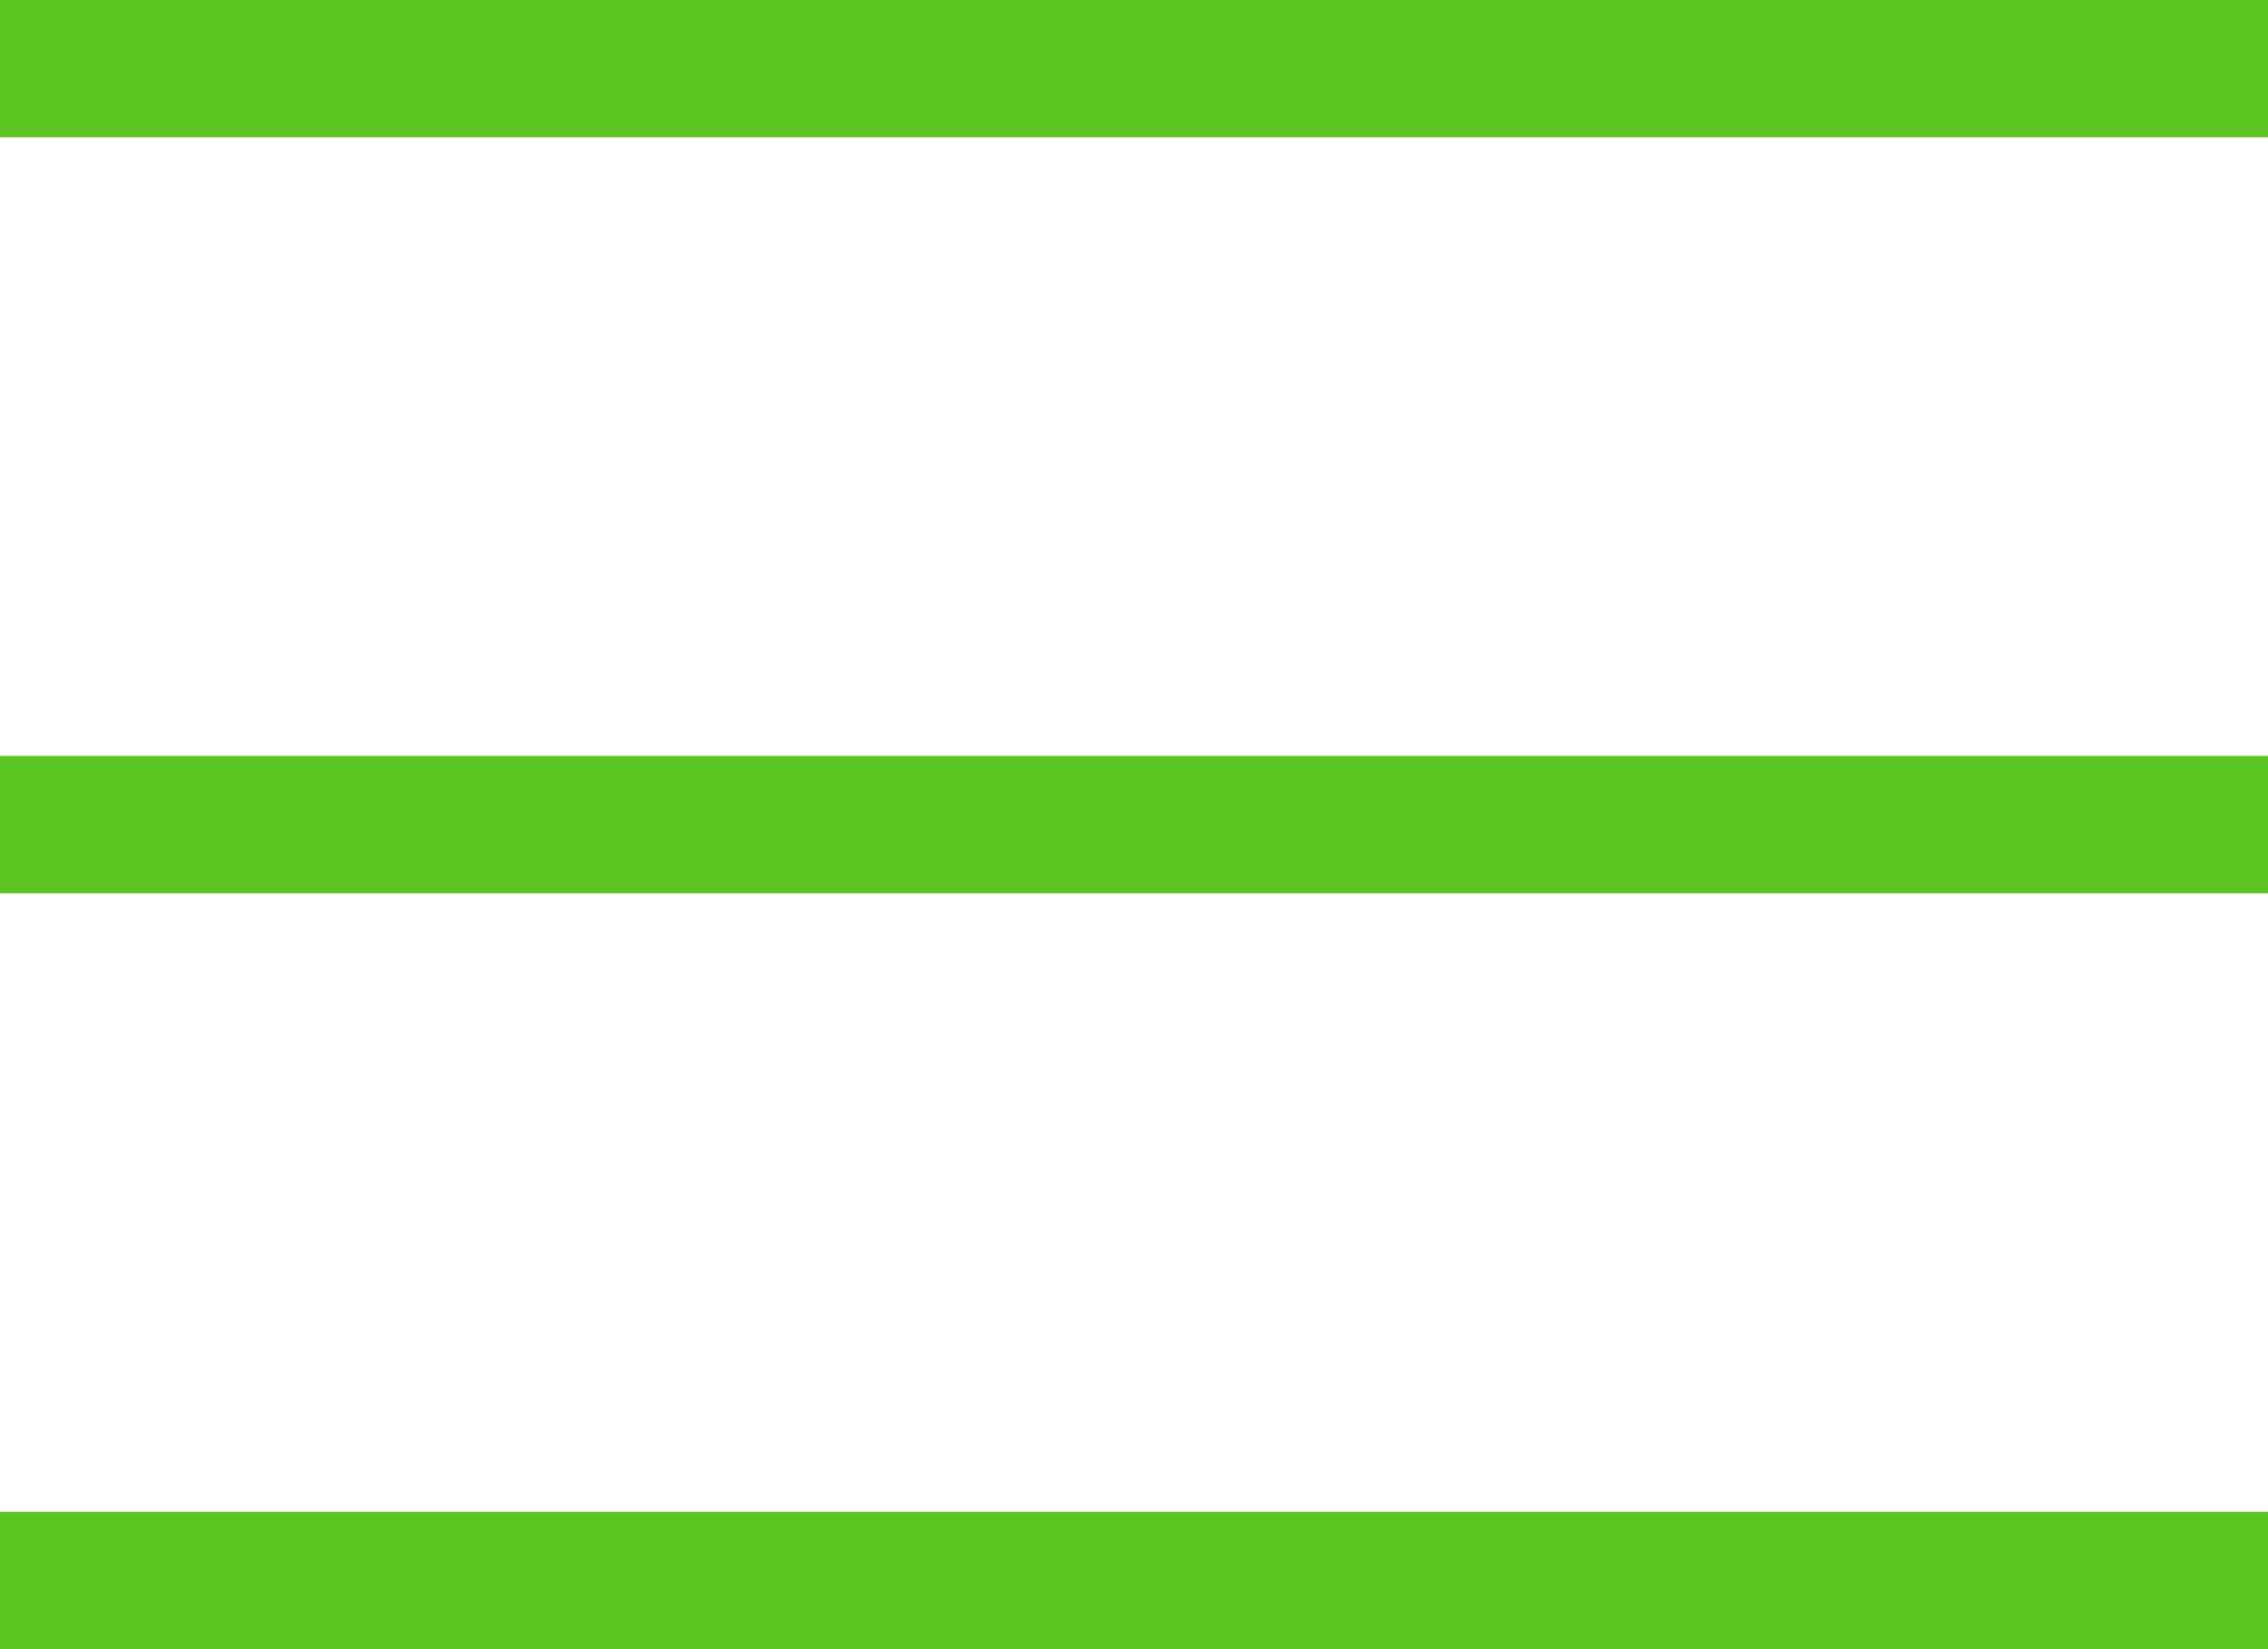
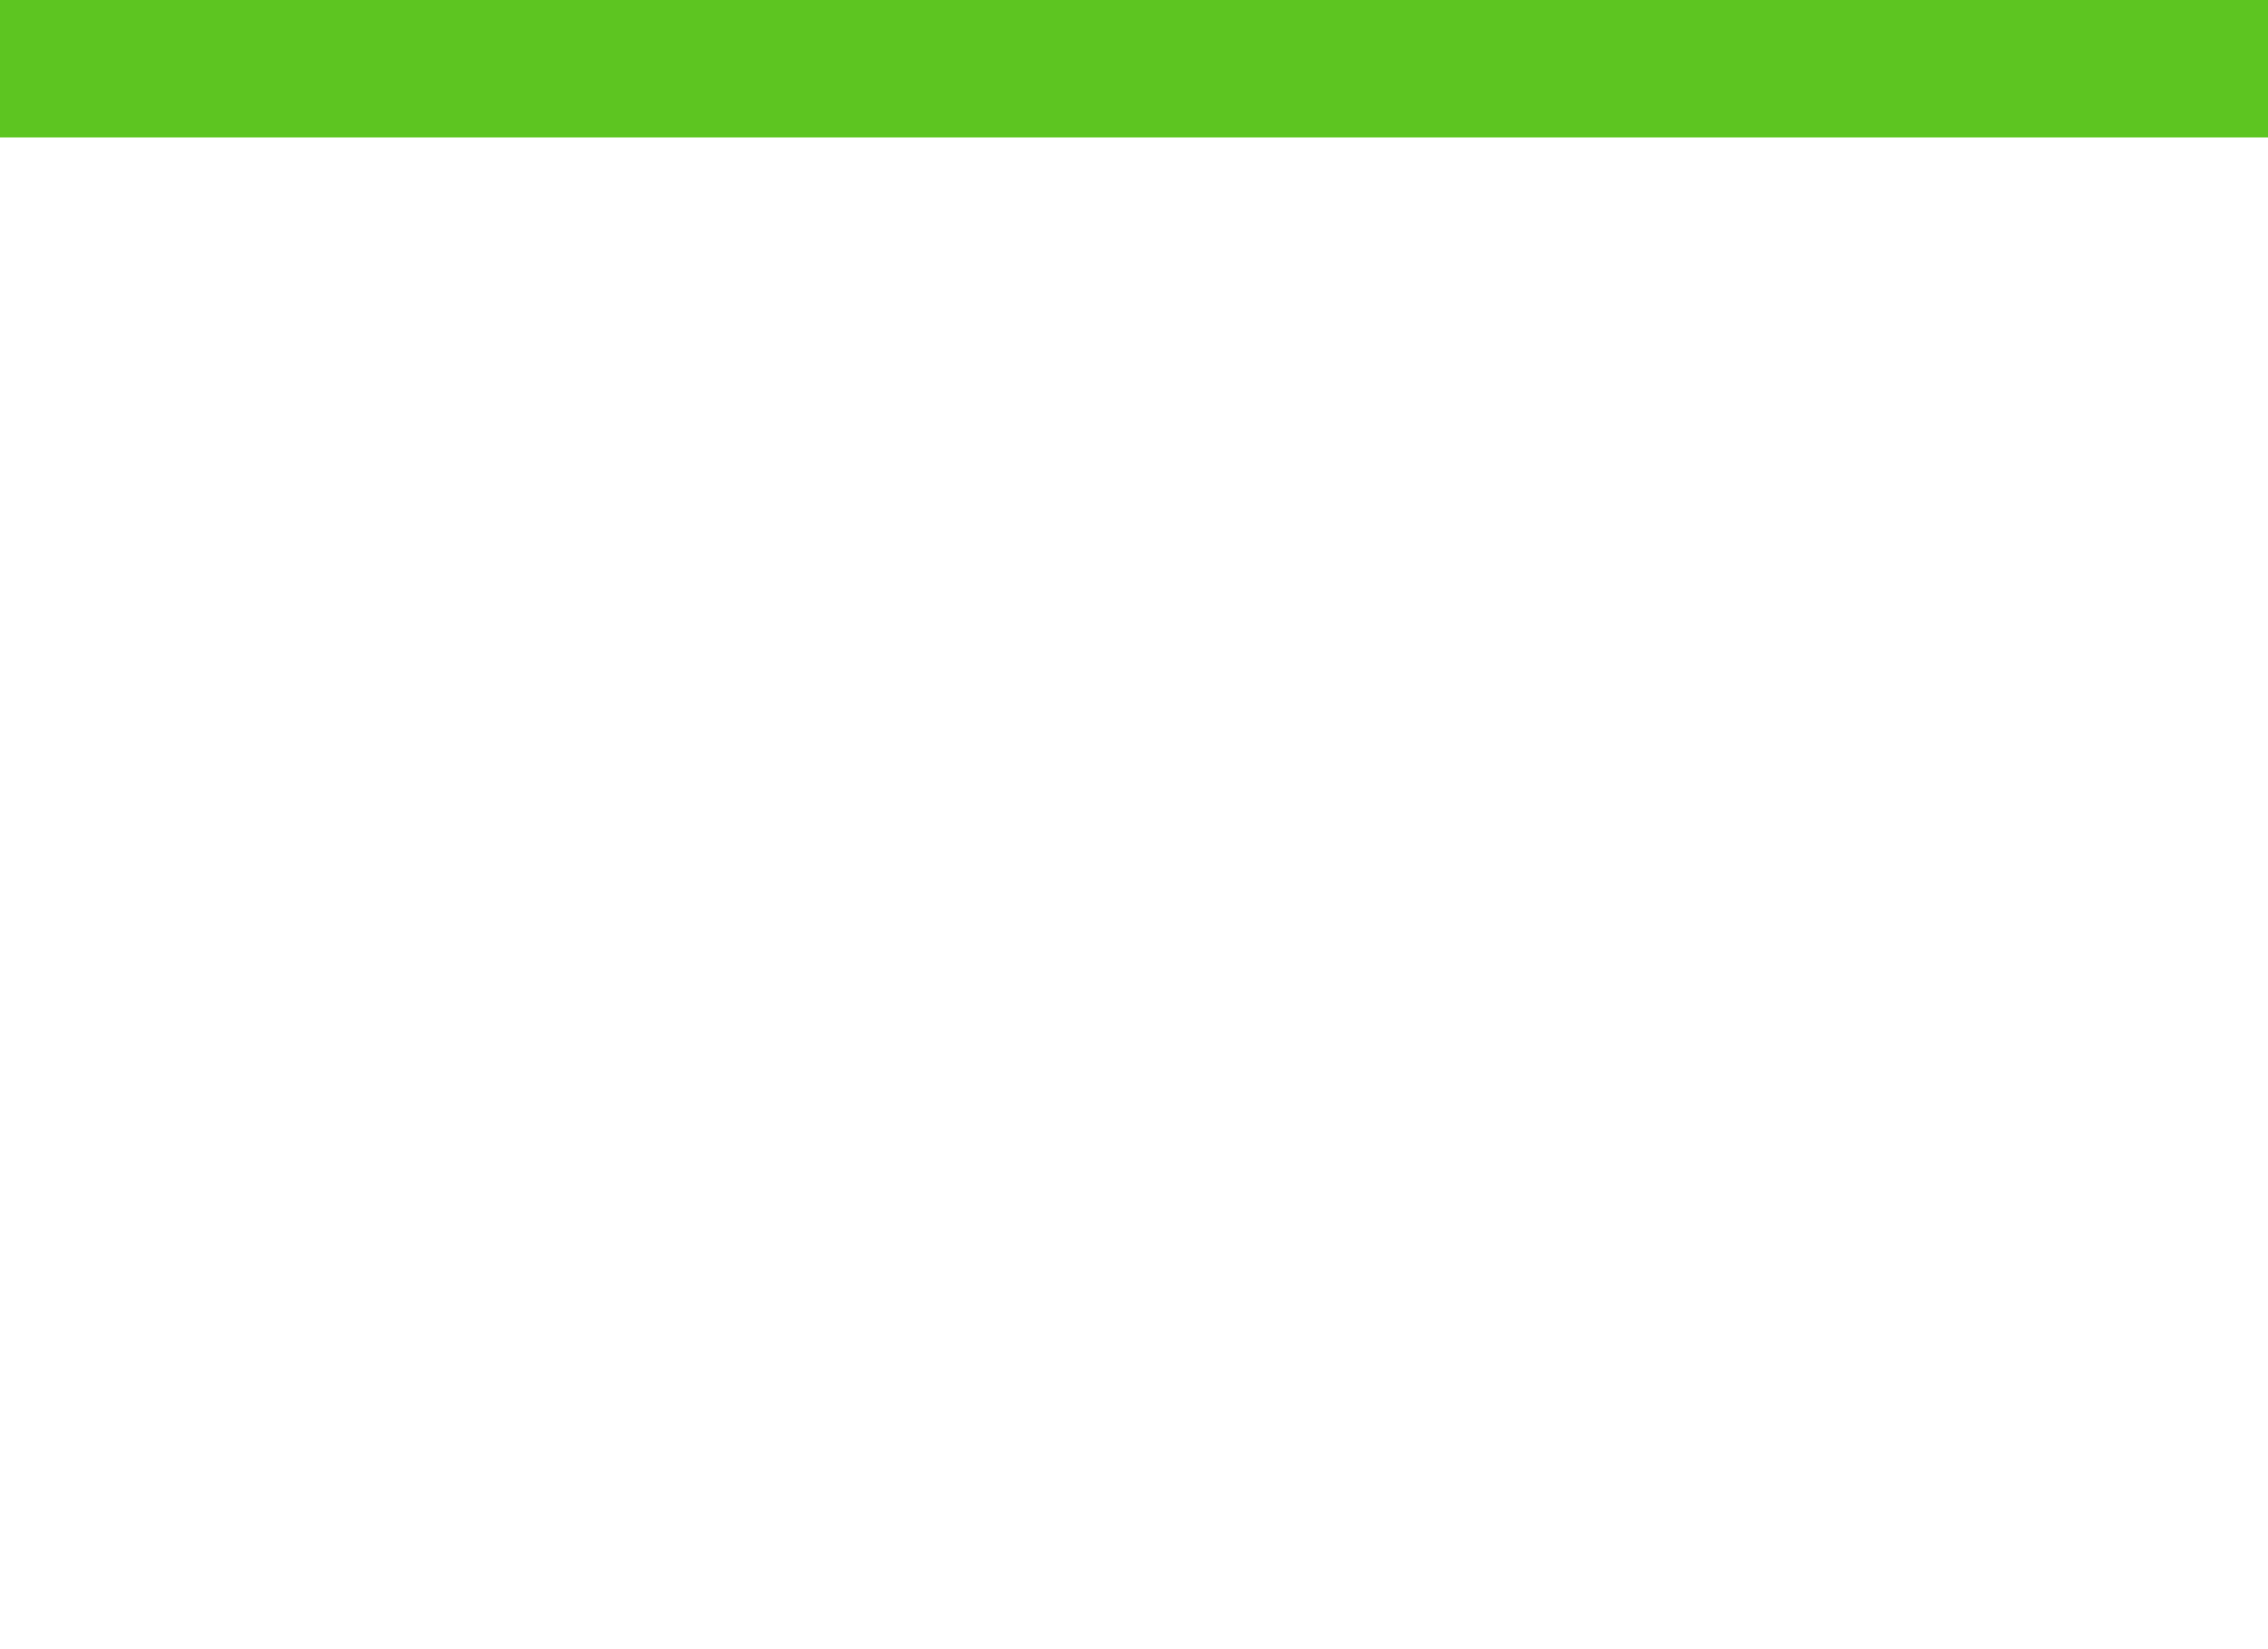
<svg xmlns="http://www.w3.org/2000/svg" width="33" height="24" viewBox="0 0 33 24" fill="none">
  <line y1="1" x2="33" y2="1" stroke="#5DC521" stroke-width="2" />
-   <line y1="12" x2="33" y2="12" stroke="#5DC521" stroke-width="2" />
-   <line y1="23" x2="33" y2="23" stroke="#5DC521" stroke-width="2" />
</svg>